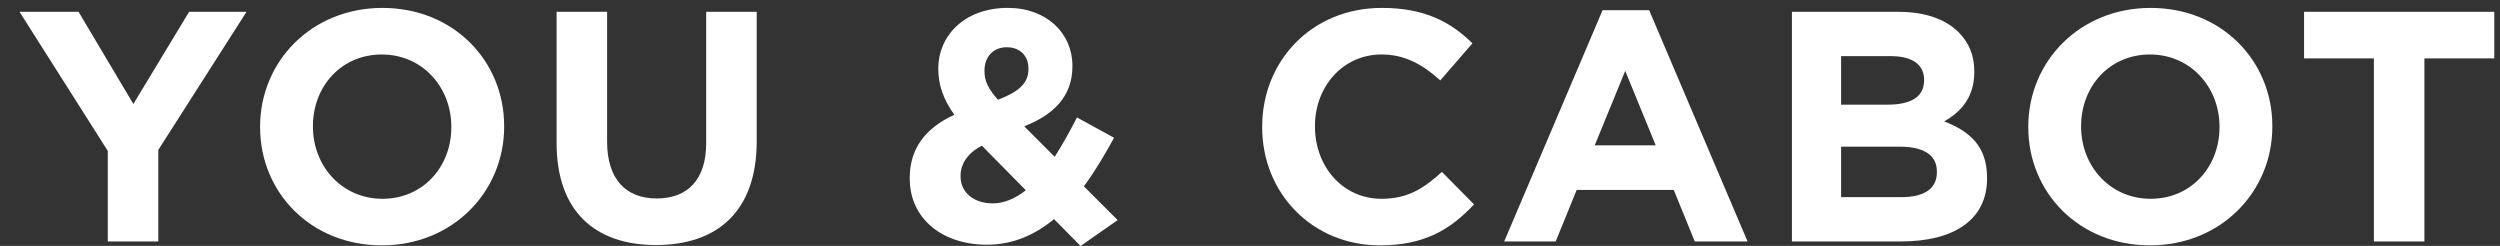
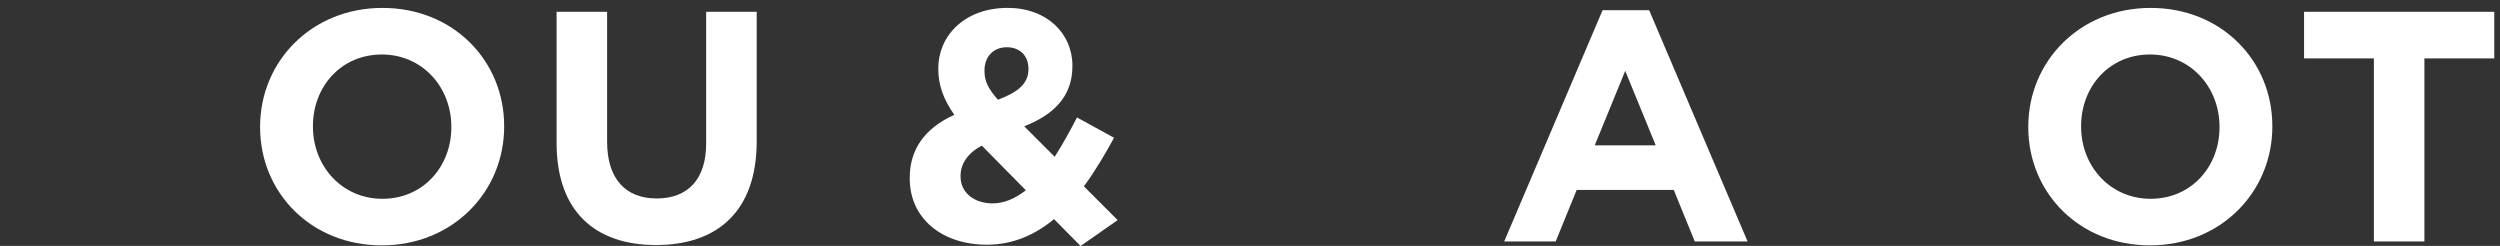
<svg xmlns="http://www.w3.org/2000/svg" version="1.1" x="0px" y="0px" width="122px" height="12px" viewBox="0 0 122 12" overflow="visible" enable-background="new 0 0 122 12" xml:space="preserve">
  <rect x="0" y="0" width="122" height="12" fill="#333333" stroke="none" />
  <defs>
</defs>
  <g>
    <g>
-       <path fill="#FFFFFF" d="M5.26,7.364L0.953,0.577h2.881l2.674,4.498l2.721-4.498h2.801L7.725,7.316v4.466H5.26V7.364z" />
      <path fill="#FFFFFF" d="M12.693,6.211V6.18c0-3.186,2.514-5.794,5.971-5.794c3.458,0,5.939,2.577,5.939,5.762V6.18    c0,3.185-2.514,5.794-5.971,5.794C15.175,11.974,12.693,9.397,12.693,6.211z M22.025,6.211V6.18c0-1.921-1.408-3.521-3.393-3.521    c-1.985,0-3.361,1.568-3.361,3.489V6.18c0,1.92,1.408,3.521,3.393,3.521C20.649,9.701,22.025,8.132,22.025,6.211z" />
      <path fill="#FFFFFF" d="M27.162,6.98V0.577h2.465v6.339c0,1.825,0.913,2.769,2.418,2.769c1.504,0,2.416-0.913,2.416-2.689V0.577    h2.466V6.9c0,3.393-1.905,5.058-4.914,5.058S27.162,10.277,27.162,6.98z" />
      <path fill="#FFFFFF" d="M51.437,10.693c-0.912,0.752-1.985,1.249-3.281,1.249c-2.146,0-3.761-1.249-3.761-3.233V8.676    c0-1.424,0.768-2.433,2.176-3.073c-0.544-0.768-0.783-1.472-0.783-2.241V3.33c0-1.536,1.232-2.945,3.393-2.945    c1.904,0,3.153,1.249,3.153,2.817v0.032c0,1.504-0.96,2.385-2.353,2.929l1.488,1.488c0.368-0.576,0.736-1.232,1.088-1.92    l1.809,0.992c-0.432,0.784-0.912,1.617-1.473,2.369l1.649,1.648l-1.809,1.265L51.437,10.693z M50.061,9.285l-2.146-2.177    c-0.736,0.384-1.04,0.928-1.04,1.473v0.032c0,0.785,0.656,1.312,1.568,1.312C49.004,9.925,49.548,9.685,50.061,9.285z     M50.188,3.378V3.346c0-0.64-0.432-1.041-1.056-1.041c-0.656,0-1.089,0.464-1.089,1.137v0.032c0,0.496,0.192,0.864,0.656,1.393    C49.676,4.499,50.188,4.083,50.188,3.378z" />
-       <path fill="#FFFFFF" d="M61.594,6.211V6.18c0-3.186,2.4-5.794,5.842-5.794c2.113,0,3.377,0.704,4.418,1.729l-1.568,1.809    C69.42,3.138,68.54,2.658,67.42,2.658c-1.889,0-3.25,1.568-3.25,3.489V6.18c0,1.92,1.329,3.521,3.25,3.521    c1.28,0,2.064-0.512,2.945-1.312l1.568,1.585c-1.152,1.232-2.434,2-4.594,2C64.043,11.974,61.594,9.429,61.594,6.211z" />
      <path fill="#FFFFFF" d="M78.206,0.497h2.272l4.803,11.285h-2.577L81.68,9.269h-4.738l-1.024,2.513h-2.513L78.206,0.497z     M80.799,7.092l-1.488-3.633l-1.488,3.633H80.799z" />
-       <path fill="#FFFFFF" d="M87.445,0.577h5.203c1.279,0,2.288,0.352,2.929,0.993c0.512,0.512,0.769,1.136,0.769,1.905v0.032    c0,1.265-0.673,1.969-1.473,2.417c1.296,0.496,2.096,1.249,2.096,2.753v0.032c0,2.049-1.664,3.073-4.193,3.073h-5.33V0.577z     M92.119,5.107c1.089,0,1.777-0.352,1.777-1.185V3.891c0-0.736-0.576-1.152-1.617-1.152h-2.433v2.369H92.119z M92.775,9.621    c1.089,0,1.745-0.384,1.745-1.217V8.373c0-0.752-0.56-1.217-1.825-1.217h-2.849v2.465H92.775z" />
      <path fill="#FFFFFF" d="M98.98,6.211V6.18c0-3.186,2.514-5.794,5.971-5.794c3.458,0,5.939,2.577,5.939,5.762V6.18    c0,3.185-2.514,5.794-5.971,5.794C101.462,11.974,98.98,9.397,98.98,6.211z M108.312,6.211V6.18c0-1.921-1.408-3.521-3.393-3.521    c-1.985,0-3.361,1.568-3.361,3.489V6.18c0,1.92,1.408,3.521,3.393,3.521C106.937,9.701,108.312,8.132,108.312,6.211z" />
-       <path fill="#FFFFFF" d="M115.846,2.85h-3.408V0.577h9.283V2.85h-3.41v8.932h-2.465V2.85z" />
+       <path fill="#FFFFFF" d="M115.846,2.85h-3.408V0.577h9.283V2.85h-3.41v8.932h-2.465V2.85" />
    </g>
  </g>
  <rect id="_x3C_スライス_x3E__41_" fill="none" width="122" height="12" />
</svg>